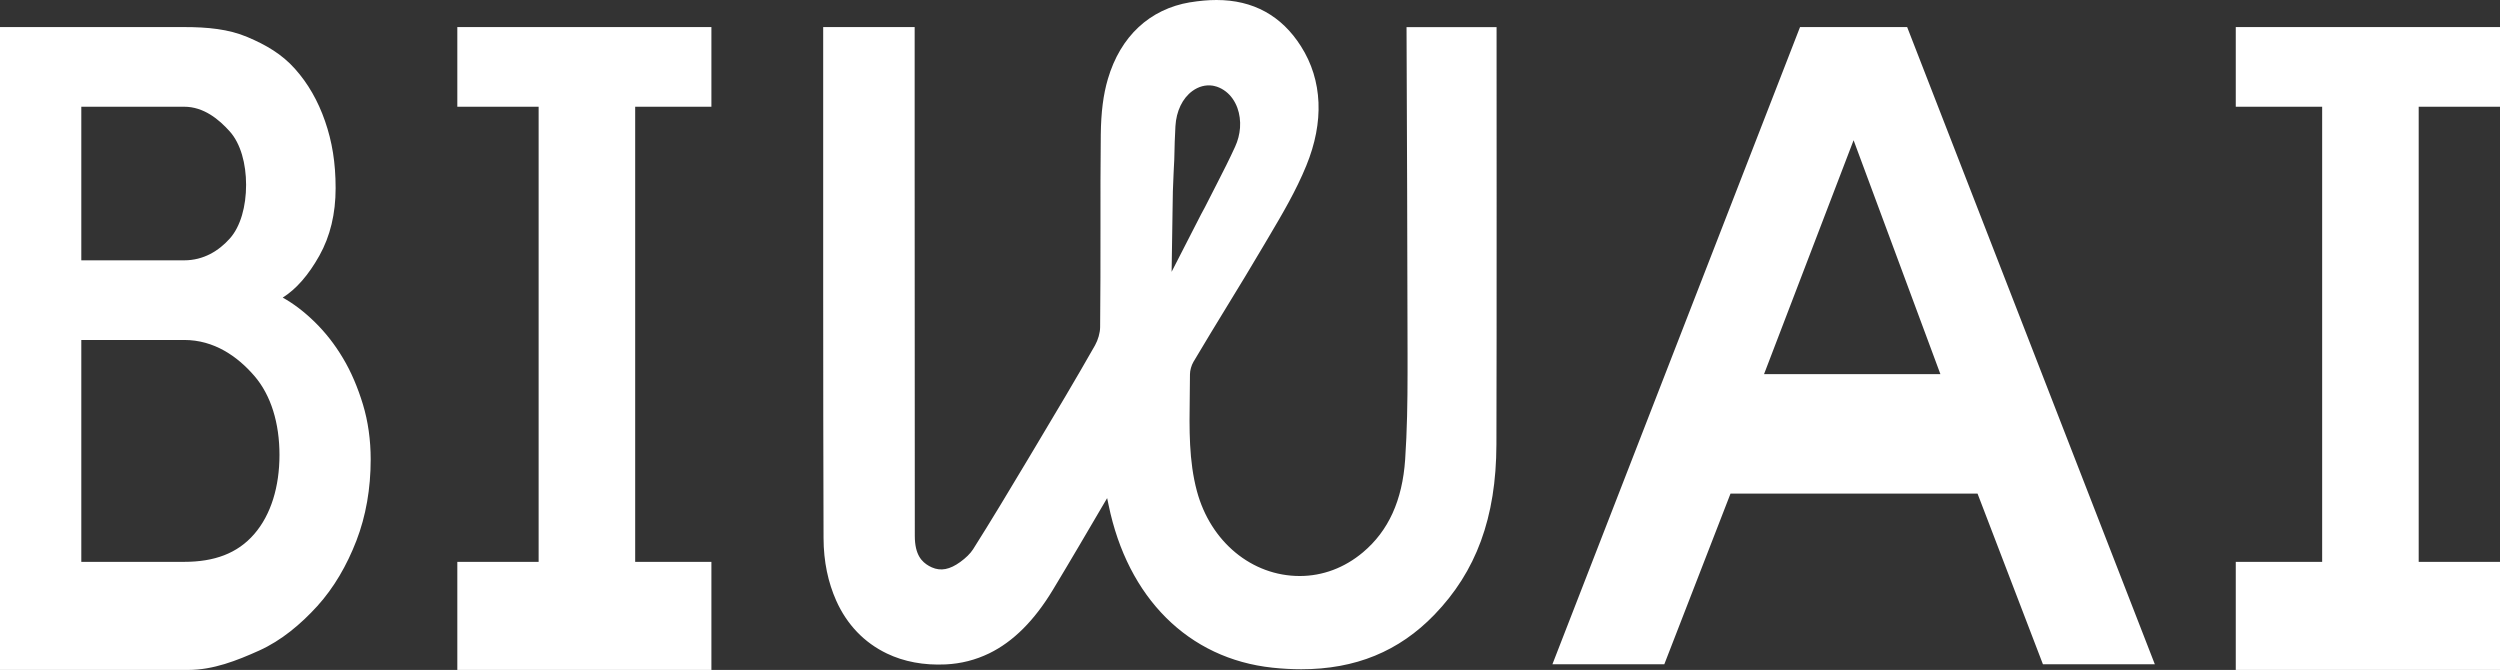
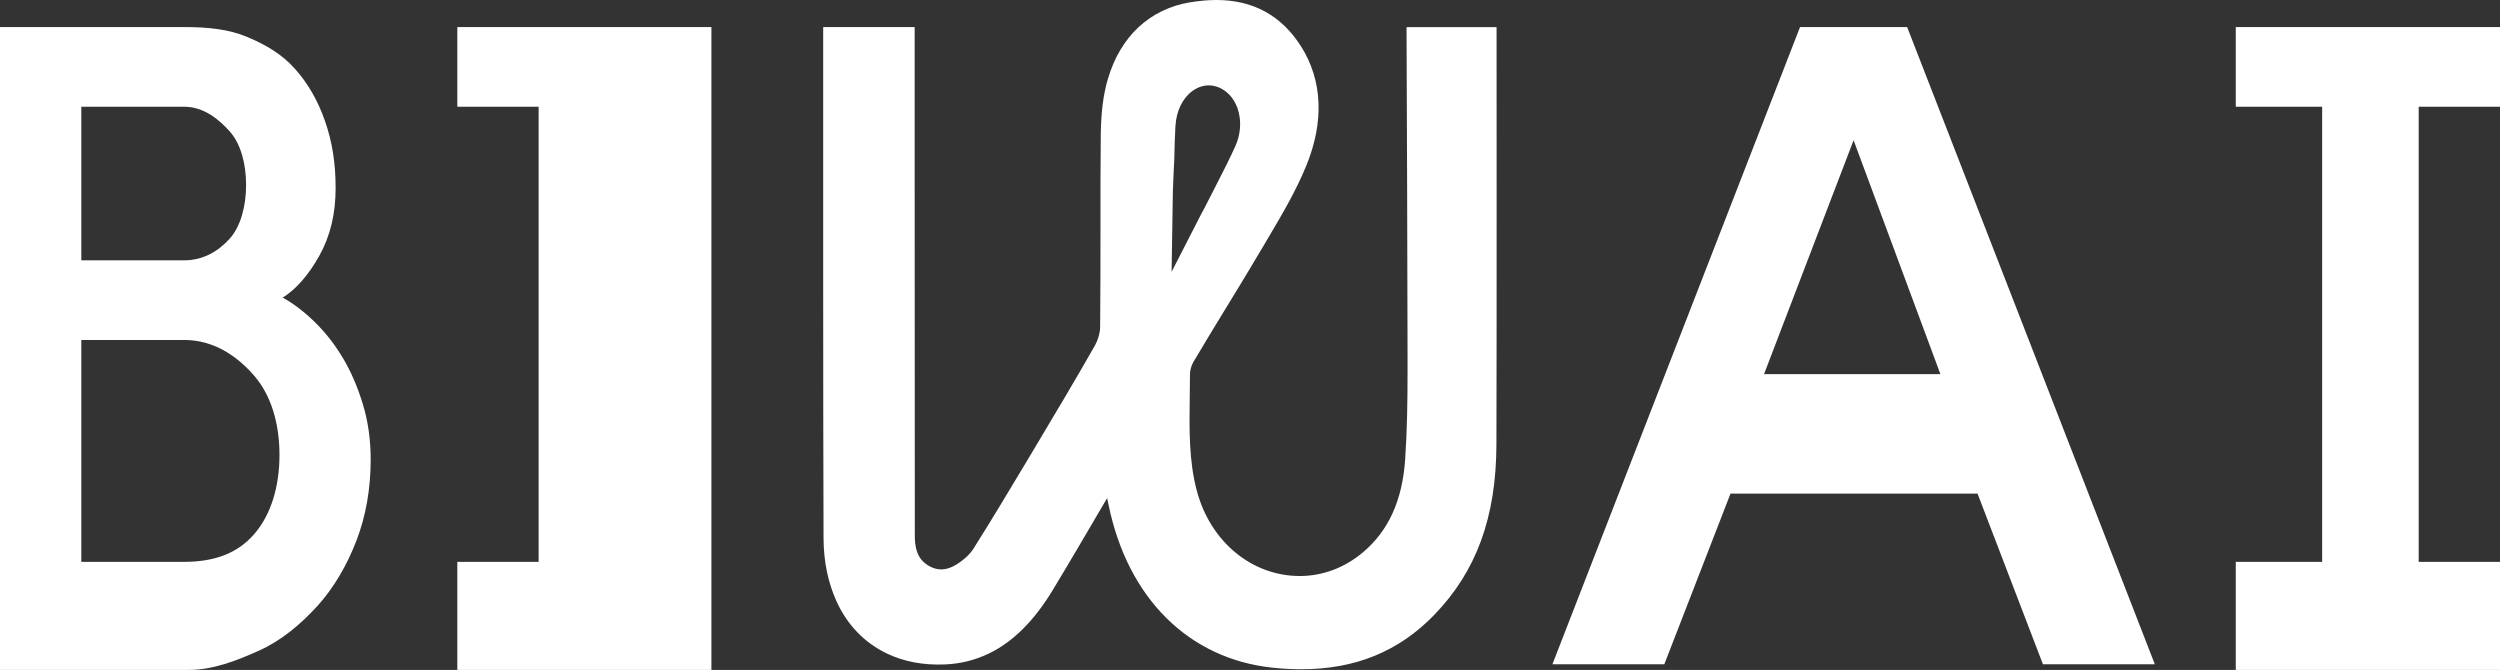
<svg xmlns="http://www.w3.org/2000/svg" width="153" height="41" viewBox="0 0 153 41" fill="none">
  <rect x="0" y="0" width="153" height="41" fill="#333333" stroke="none" />
-   <path d="M4.976 20.806H11.273C13.102 20.806 14.529 21.806 15.558 22.996C16.591 24.187 17.104 25.907 17.104 27.839C17.104 29.772 16.591 31.495 15.558 32.686C14.529 33.877 13.102 34.385 11.273 34.385H4.976V20.806ZM4.976 6.532H11.273C12.47 6.532 13.4 7.305 14.063 8.046C14.728 8.791 15.061 10.013 15.061 11.315C15.061 12.617 14.728 13.857 14.063 14.599C13.397 15.344 12.467 15.932 11.273 15.932H4.976V6.532ZM0 1.657V41H11.522C13.049 41 14.495 40.429 15.857 39.816C17.219 39.203 18.407 38.204 19.421 37.09C20.435 35.972 21.231 34.597 21.812 33.09C22.394 31.582 22.686 29.904 22.686 28.118C22.686 26.927 22.527 25.796 22.213 24.755C21.896 23.714 21.492 22.756 20.991 21.921C20.494 21.085 19.918 20.35 19.272 19.717C18.625 19.083 17.968 18.582 17.303 18.213C18.133 17.69 18.88 16.834 19.545 15.647C20.211 14.456 20.54 13.081 20.54 11.517C20.54 9.954 20.326 8.662 19.893 7.416C19.461 6.17 18.849 5.101 18.049 4.209C17.253 3.315 16.28 2.747 15.132 2.263C13.988 1.779 12.697 1.657 11.27 1.657H0ZM27.988 1.657V6.532H32.964V34.385H27.988V41H43.538V34.385H38.873V6.532H43.538V1.657H27.988ZM113.44 8.582L118.752 22.895H107.96L113.44 8.582ZM110.162 1.657L95.008 40.652H101.856L105.908 30.207H121.025L125.027 40.652H131.875L116.718 1.657H110.162ZM136.829 1.657V6.532H142.116V34.385H136.829V41H153V34.385H148.024V6.532H153V1.657H136.829ZM71.765 12.597C71.768 12.335 71.772 12.078 71.778 11.817V11.747C71.784 11.361 71.818 10.985 71.824 10.605C71.828 10.33 71.859 10.055 71.865 9.777C71.88 8.976 71.902 8.321 71.936 7.726C71.989 6.796 72.369 6.013 72.972 5.571C73.354 5.292 73.784 5.177 74.222 5.243L74.334 5.268C74.387 5.282 74.43 5.292 74.474 5.306C74.667 5.372 74.856 5.473 75.024 5.605C75.329 5.842 75.575 6.187 75.727 6.601C75.864 6.977 75.92 7.402 75.889 7.827C75.858 8.224 75.758 8.61 75.59 8.976C75.245 9.735 74.863 10.487 74.502 11.19C74.253 11.688 73.986 12.193 73.734 12.694C73.662 12.837 73.578 12.976 73.507 13.115L71.703 16.635L71.765 12.597ZM72.838 0.139C70.36 0.554 68.568 2.225 67.8 4.84C67.52 5.793 67.384 6.869 67.368 8.227C67.346 10.156 67.346 12.081 67.349 14.01C67.349 15.984 67.349 18.024 67.328 20.026C67.325 20.368 67.2 20.803 67.017 21.13C65.835 23.212 64.585 25.305 63.375 27.328L62.924 28.083C61.733 30.075 60.66 31.864 59.55 33.619C59.385 33.877 59.105 34.152 58.76 34.399C58.123 34.858 57.578 34.966 57.028 34.723C56.972 34.695 56.91 34.67 56.854 34.636C56.425 34.388 55.986 33.974 55.986 32.794C55.983 25.162 55.977 17.534 55.977 9.905V1.657H50.379V18.018C50.379 23.007 50.385 27.937 50.401 32.926C50.404 34.381 50.684 35.649 51.172 36.749C51.831 38.232 52.901 39.336 54.282 39.997C55.314 40.492 56.524 40.725 57.874 40.662C58.822 40.617 59.709 40.387 60.536 39.987C62.01 39.27 63.3 37.981 64.439 36.094C65.518 34.308 66.587 32.477 67.623 30.712C67.67 30.635 67.71 30.562 67.757 30.485C67.785 30.632 67.819 30.767 67.847 30.91C69.01 36.571 72.717 40.318 77.888 40.864C78.489 40.927 79.08 40.958 79.639 40.958C82.951 40.958 85.62 39.865 87.787 37.619C90.328 34.987 91.569 31.701 91.581 27.192C91.603 21.256 91.59 1.661 91.59 1.661H86.08L86.117 11.58C86.117 15.013 86.142 18.237 86.142 21.67V22.826C86.142 24.57 86.114 26.377 85.996 28.114C85.825 30.632 84.97 32.494 83.412 33.803C82.286 34.75 80.945 35.252 79.546 35.252C76.62 35.252 74.088 33.166 73.252 30.061C72.754 28.208 72.785 26.276 72.813 24.229C72.823 23.787 72.826 23.341 72.826 22.902C72.826 22.669 72.913 22.363 73.034 22.154C73.718 20.998 74.418 19.852 75.115 18.71C75.839 17.527 76.589 16.301 77.307 15.076L77.68 14.445C78.486 13.084 79.316 11.678 79.944 10.142C80.495 8.798 80.743 7.496 80.691 6.27C80.638 5.031 80.283 3.875 79.621 2.834C78.43 0.954 76.688 0 74.449 0C73.939 0 73.41 0.049 72.829 0.143" fill="white" />
+   <path d="M4.976 20.806H11.273C13.102 20.806 14.529 21.806 15.558 22.996C16.591 24.187 17.104 25.907 17.104 27.839C17.104 29.772 16.591 31.495 15.558 32.686C14.529 33.877 13.102 34.385 11.273 34.385H4.976V20.806ZM4.976 6.532H11.273C12.47 6.532 13.4 7.305 14.063 8.046C14.728 8.791 15.061 10.013 15.061 11.315C15.061 12.617 14.728 13.857 14.063 14.599C13.397 15.344 12.467 15.932 11.273 15.932H4.976V6.532ZM0 1.657V41H11.522C13.049 41 14.495 40.429 15.857 39.816C17.219 39.203 18.407 38.204 19.421 37.09C20.435 35.972 21.231 34.597 21.812 33.09C22.394 31.582 22.686 29.904 22.686 28.118C22.686 26.927 22.527 25.796 22.213 24.755C21.896 23.714 21.492 22.756 20.991 21.921C20.494 21.085 19.918 20.35 19.272 19.717C18.625 19.083 17.968 18.582 17.303 18.213C18.133 17.69 18.88 16.834 19.545 15.647C20.211 14.456 20.54 13.081 20.54 11.517C20.54 9.954 20.326 8.662 19.893 7.416C19.461 6.17 18.849 5.101 18.049 4.209C17.253 3.315 16.28 2.747 15.132 2.263C13.988 1.779 12.697 1.657 11.27 1.657H0ZM27.988 1.657V6.532H32.964V34.385H27.988V41H43.538V34.385H38.873H43.538V1.657H27.988ZM113.44 8.582L118.752 22.895H107.96L113.44 8.582ZM110.162 1.657L95.008 40.652H101.856L105.908 30.207H121.025L125.027 40.652H131.875L116.718 1.657H110.162ZM136.829 1.657V6.532H142.116V34.385H136.829V41H153V34.385H148.024V6.532H153V1.657H136.829ZM71.765 12.597C71.768 12.335 71.772 12.078 71.778 11.817V11.747C71.784 11.361 71.818 10.985 71.824 10.605C71.828 10.33 71.859 10.055 71.865 9.777C71.88 8.976 71.902 8.321 71.936 7.726C71.989 6.796 72.369 6.013 72.972 5.571C73.354 5.292 73.784 5.177 74.222 5.243L74.334 5.268C74.387 5.282 74.43 5.292 74.474 5.306C74.667 5.372 74.856 5.473 75.024 5.605C75.329 5.842 75.575 6.187 75.727 6.601C75.864 6.977 75.92 7.402 75.889 7.827C75.858 8.224 75.758 8.61 75.59 8.976C75.245 9.735 74.863 10.487 74.502 11.19C74.253 11.688 73.986 12.193 73.734 12.694C73.662 12.837 73.578 12.976 73.507 13.115L71.703 16.635L71.765 12.597ZM72.838 0.139C70.36 0.554 68.568 2.225 67.8 4.84C67.52 5.793 67.384 6.869 67.368 8.227C67.346 10.156 67.346 12.081 67.349 14.01C67.349 15.984 67.349 18.024 67.328 20.026C67.325 20.368 67.2 20.803 67.017 21.13C65.835 23.212 64.585 25.305 63.375 27.328L62.924 28.083C61.733 30.075 60.66 31.864 59.55 33.619C59.385 33.877 59.105 34.152 58.76 34.399C58.123 34.858 57.578 34.966 57.028 34.723C56.972 34.695 56.91 34.67 56.854 34.636C56.425 34.388 55.986 33.974 55.986 32.794C55.983 25.162 55.977 17.534 55.977 9.905V1.657H50.379V18.018C50.379 23.007 50.385 27.937 50.401 32.926C50.404 34.381 50.684 35.649 51.172 36.749C51.831 38.232 52.901 39.336 54.282 39.997C55.314 40.492 56.524 40.725 57.874 40.662C58.822 40.617 59.709 40.387 60.536 39.987C62.01 39.27 63.3 37.981 64.439 36.094C65.518 34.308 66.587 32.477 67.623 30.712C67.67 30.635 67.71 30.562 67.757 30.485C67.785 30.632 67.819 30.767 67.847 30.91C69.01 36.571 72.717 40.318 77.888 40.864C78.489 40.927 79.08 40.958 79.639 40.958C82.951 40.958 85.62 39.865 87.787 37.619C90.328 34.987 91.569 31.701 91.581 27.192C91.603 21.256 91.59 1.661 91.59 1.661H86.08L86.117 11.58C86.117 15.013 86.142 18.237 86.142 21.67V22.826C86.142 24.57 86.114 26.377 85.996 28.114C85.825 30.632 84.97 32.494 83.412 33.803C82.286 34.75 80.945 35.252 79.546 35.252C76.62 35.252 74.088 33.166 73.252 30.061C72.754 28.208 72.785 26.276 72.813 24.229C72.823 23.787 72.826 23.341 72.826 22.902C72.826 22.669 72.913 22.363 73.034 22.154C73.718 20.998 74.418 19.852 75.115 18.71C75.839 17.527 76.589 16.301 77.307 15.076L77.68 14.445C78.486 13.084 79.316 11.678 79.944 10.142C80.495 8.798 80.743 7.496 80.691 6.27C80.638 5.031 80.283 3.875 79.621 2.834C78.43 0.954 76.688 0 74.449 0C73.939 0 73.41 0.049 72.829 0.143" fill="white" />
</svg>